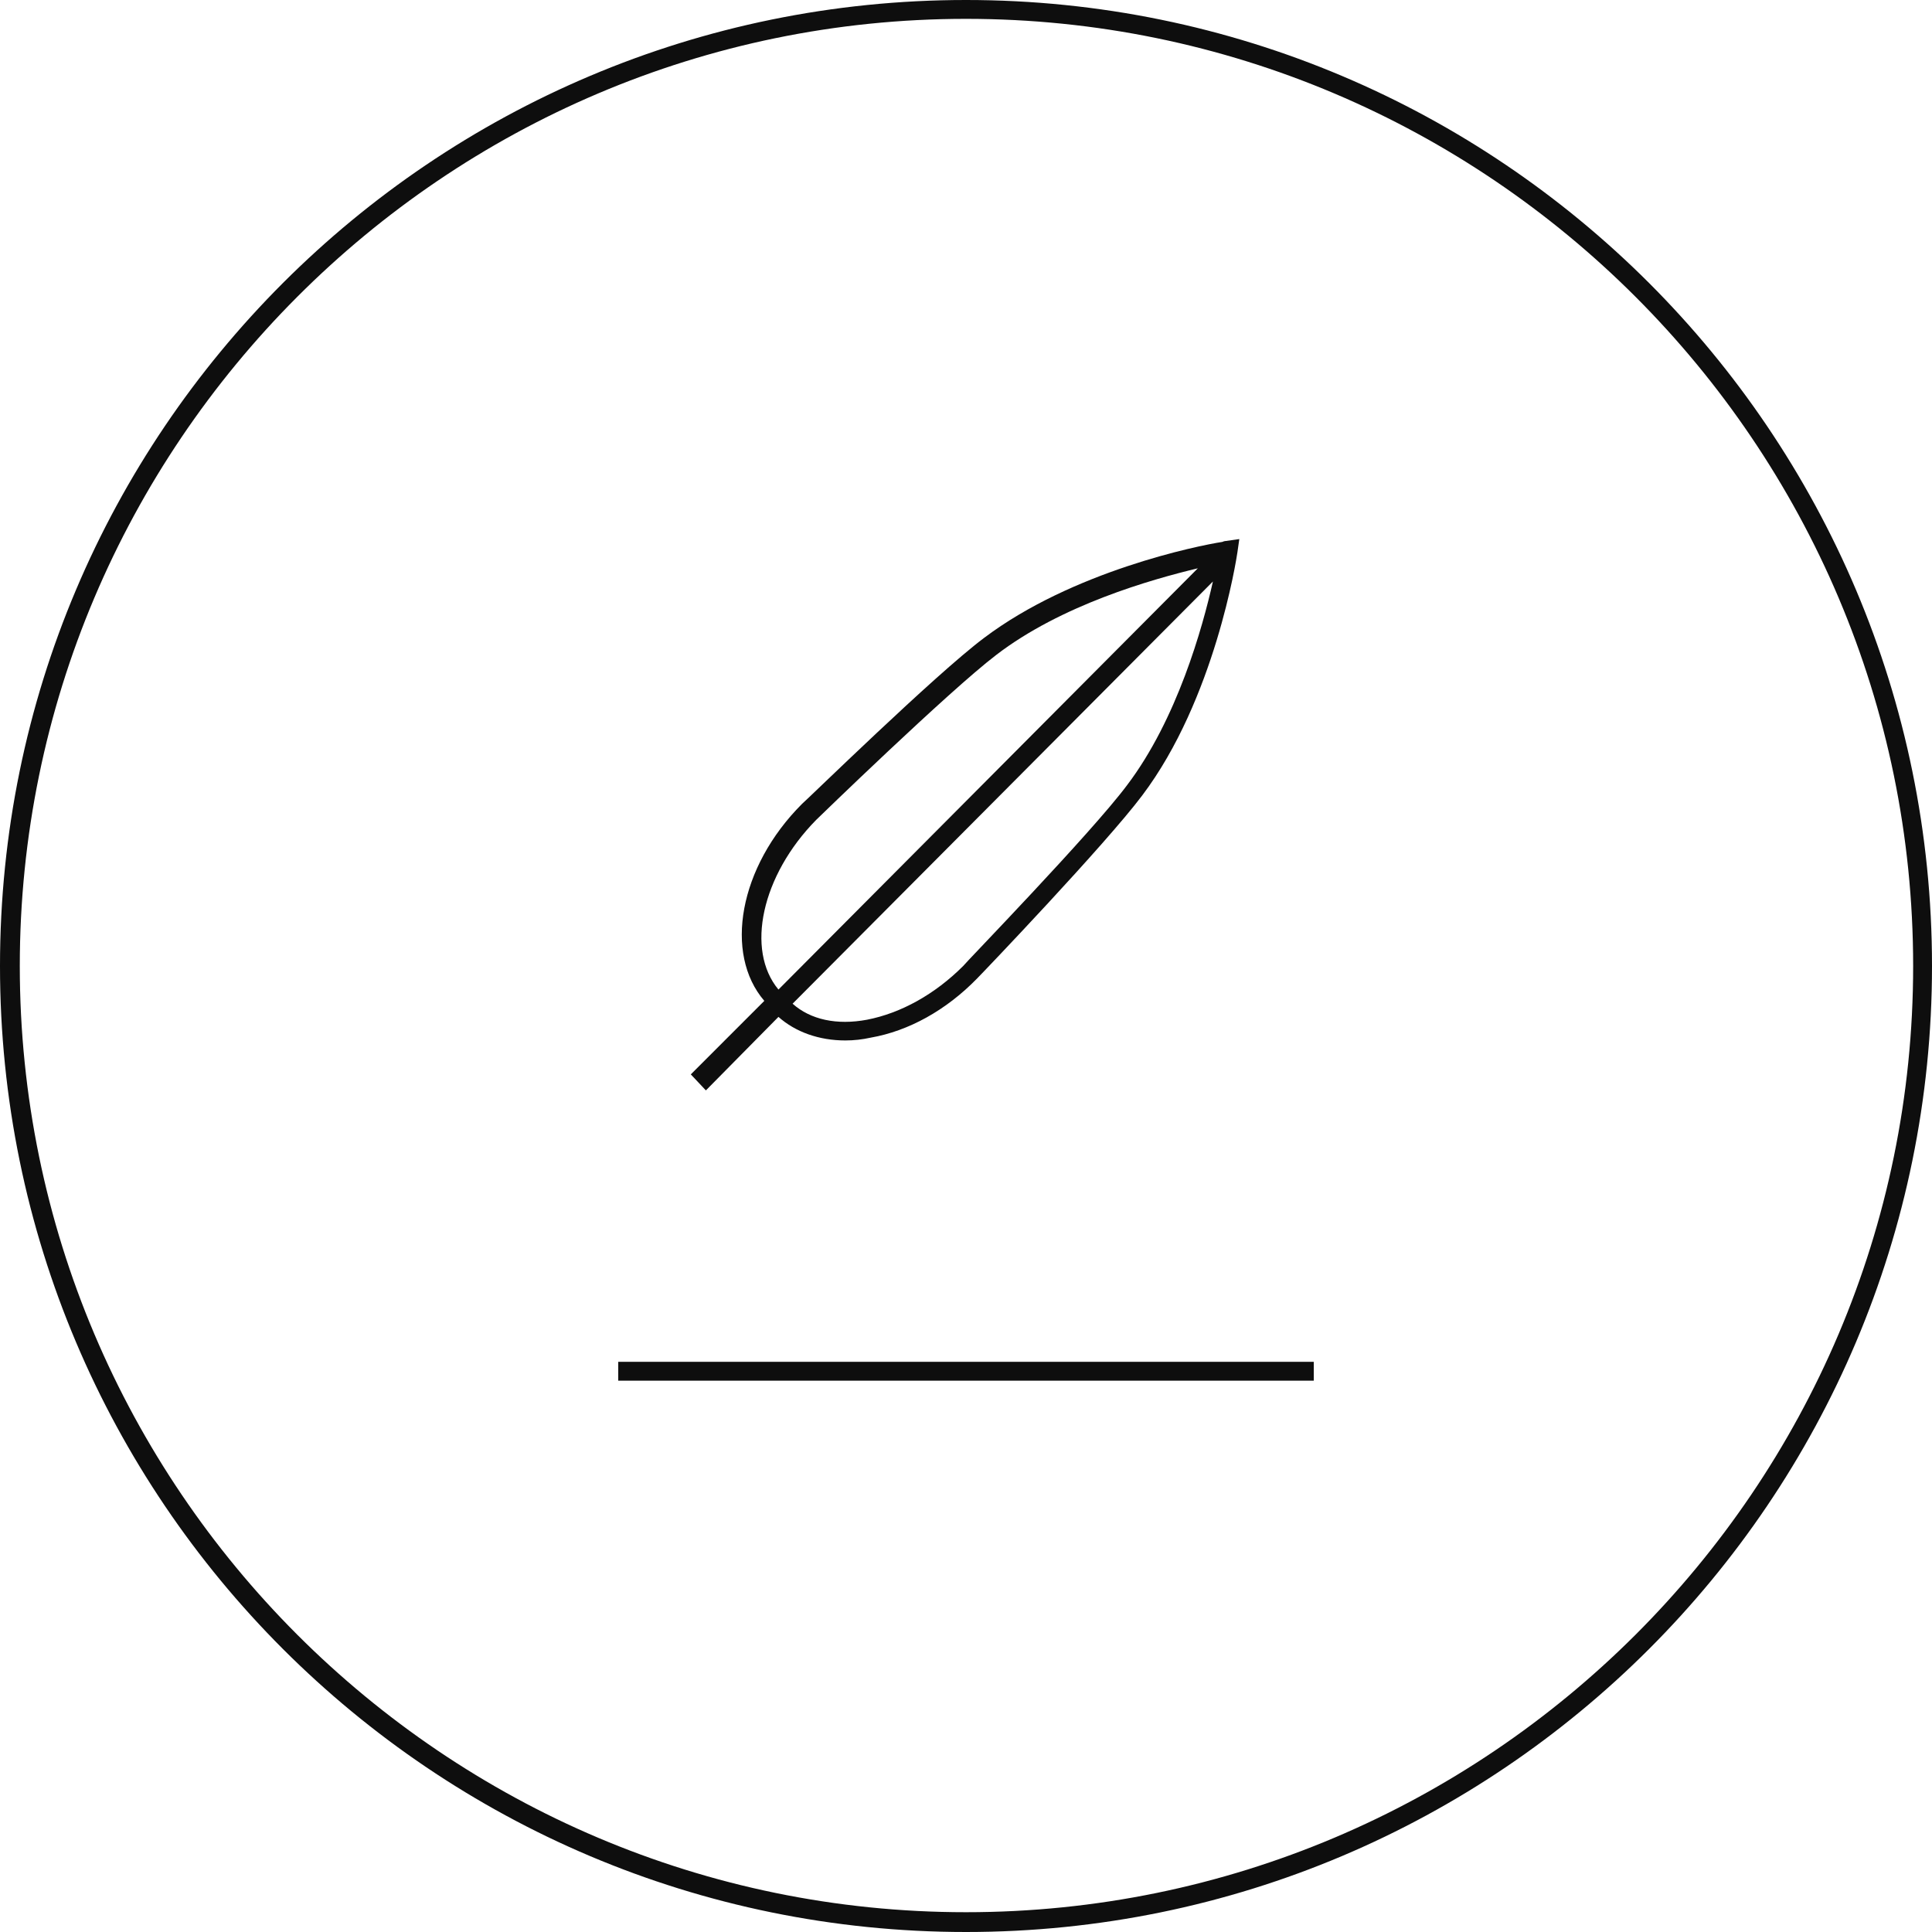
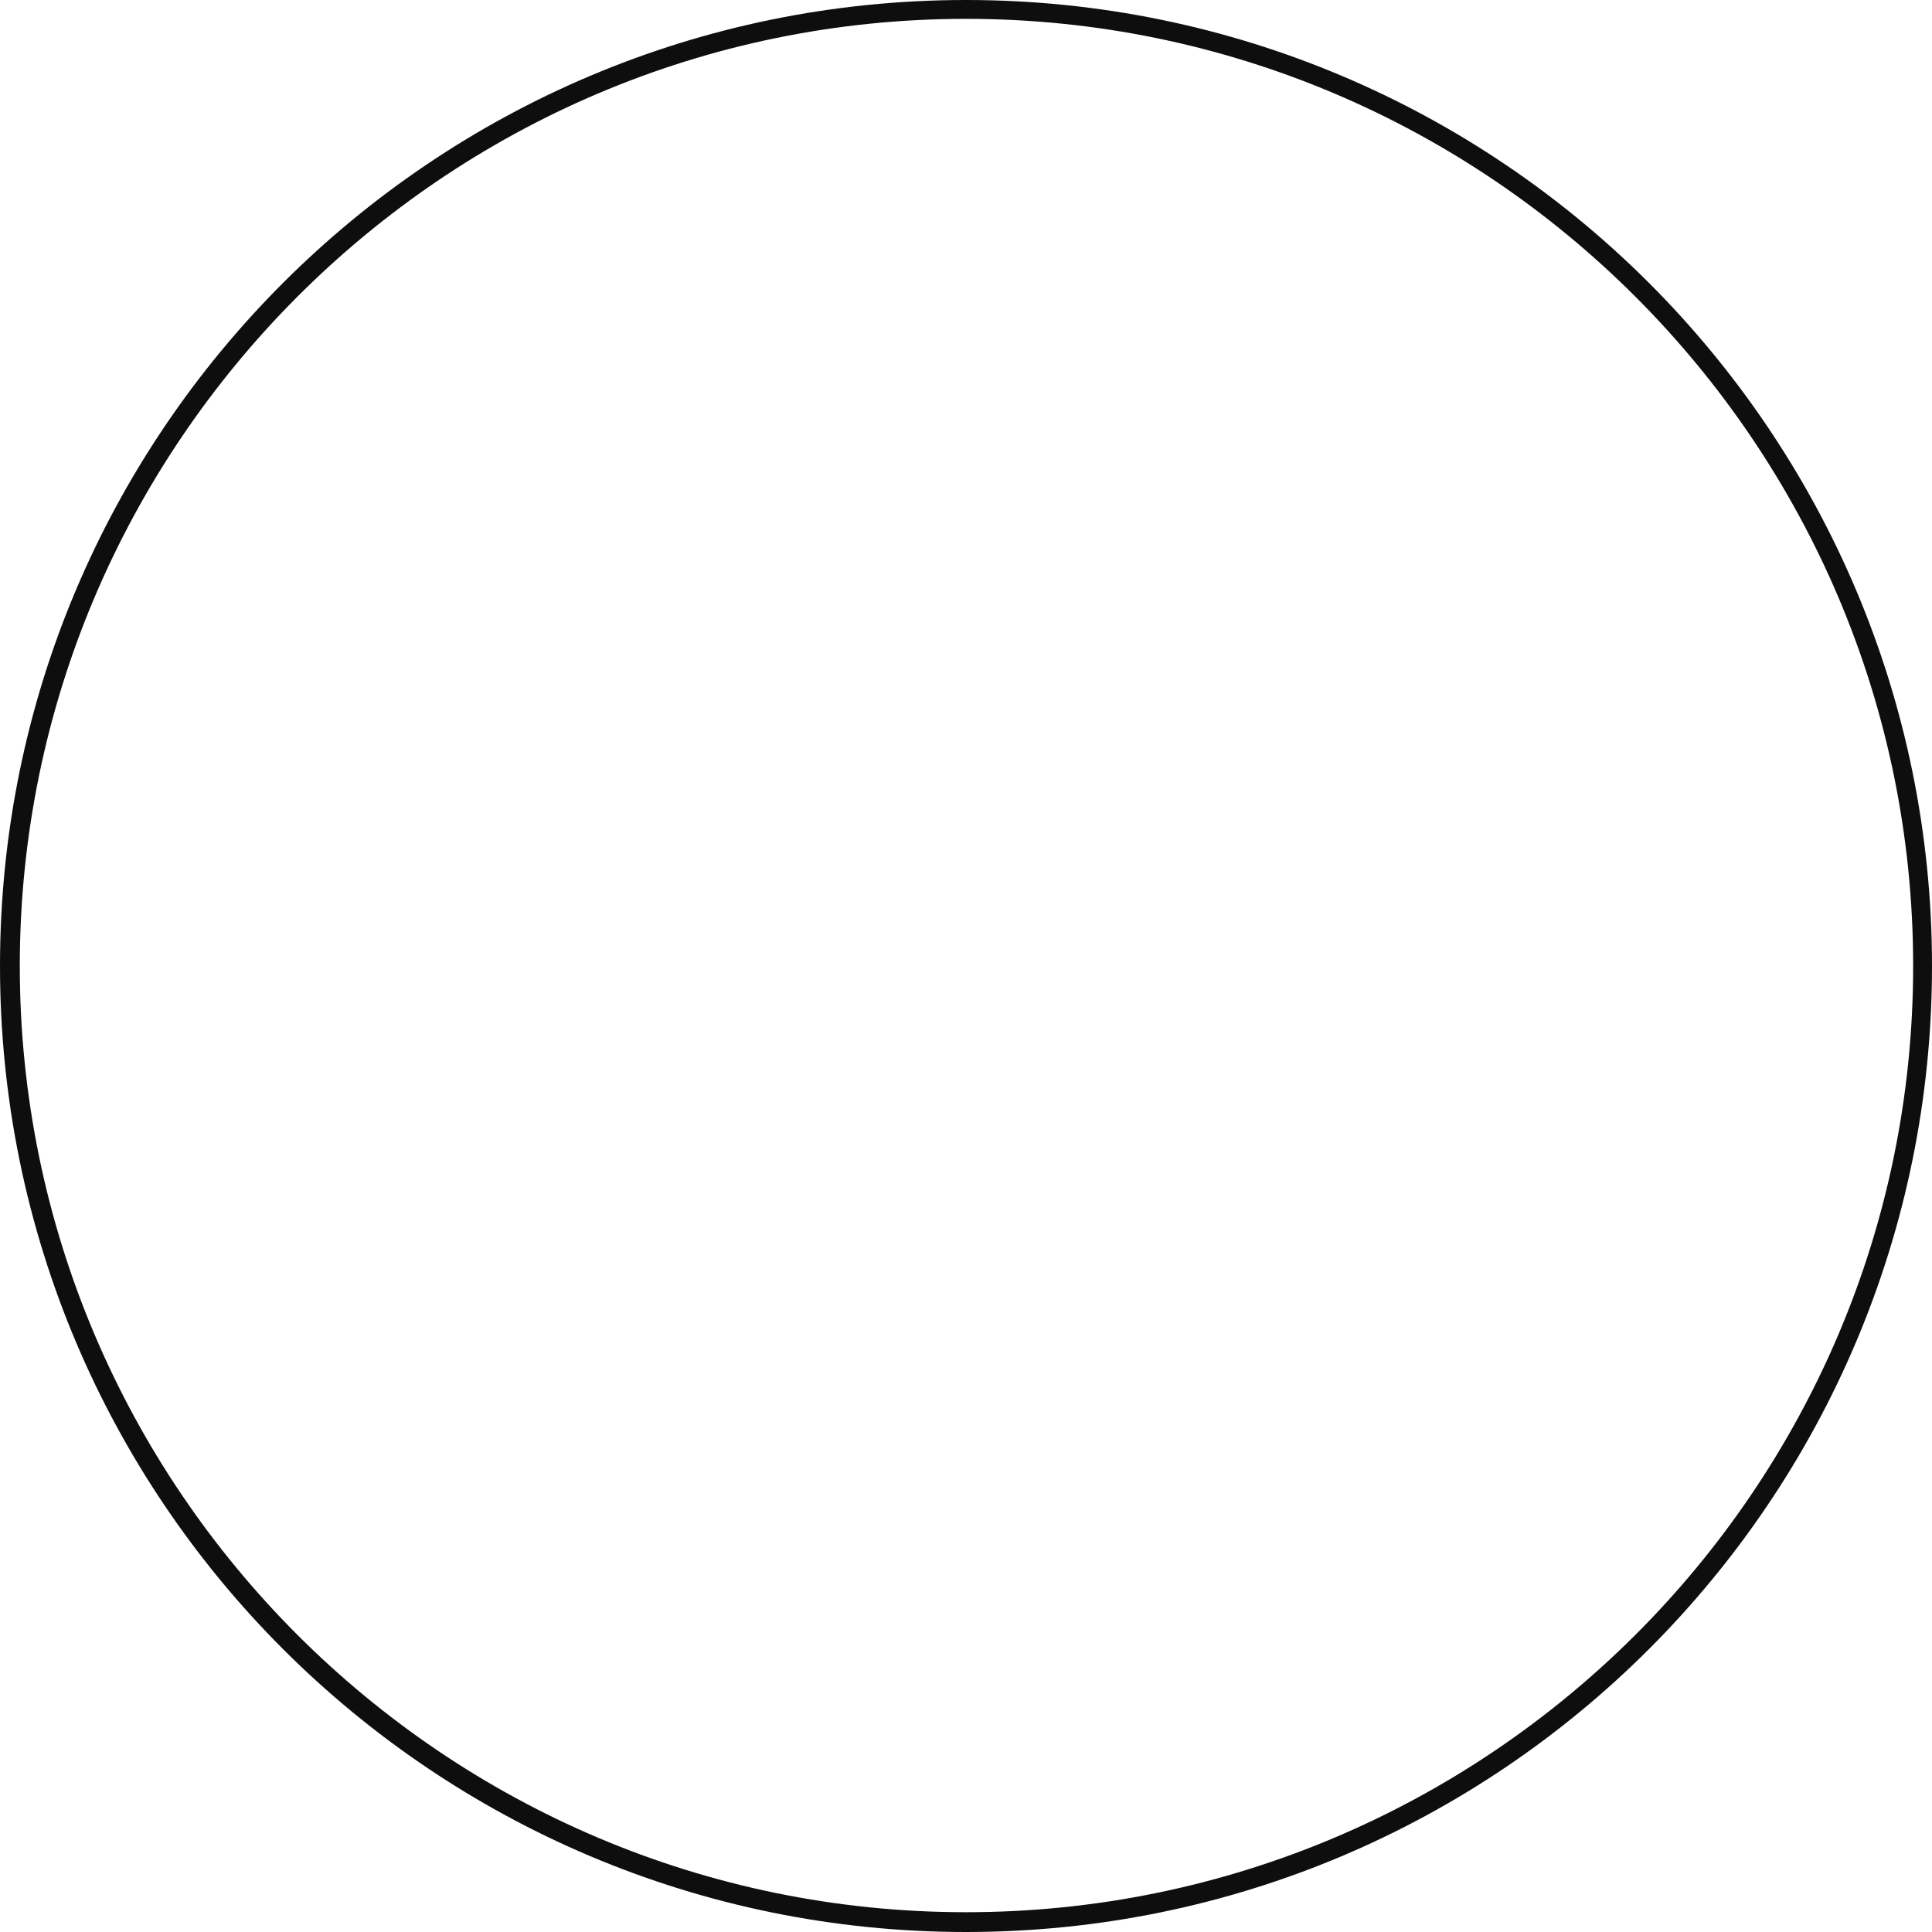
<svg xmlns="http://www.w3.org/2000/svg" xmlns:ns1="http://www.bohemiancoding.com/sketch/ns" version="1.1" id="Layer_1" x="0px" y="0px" width="205px" height="205px" viewBox="92.5 -30.5 205 205" style="enable-background:new 92.5 -30.5 205 205;" xml:space="preserve">
  <style type="text/css">
	.st0{fill:#0E0E0E;}
</style>
  <title>Feather-light 10D</title>
  <desc>Created with Sketch.</desc>
  <g id="Page-1" ns1:type="MSPage">
    <g id="Feather-light-10D" ns1:type="MSLayerGroup">
      <path id="Circle" ns1:type="MSShapeGroup" class="st0" d="M195-30.5C138.4-30.5,92.5,15.4,92.5,72S138.4,174.5,195,174.5    S297.5,128.6,297.5,72S251.6-30.5,195-30.5L195-30.5z M195,172.4c-55.4,0-100.4-45.1-100.4-100.4S139.6-28.5,195-28.5    S295.5,16.6,295.5,72S250.4,172.4,195,172.4L195,172.4z" />
      <g id="Imported-Layers" transform="translate(64, 56)" ns1:type="MSShapeGroup">
-         <path id="Fill-4" class="st0" d="M94.1,58h73.8v2H94.1V58z" />
-         <path id="Fill-2" class="st0" d="M103.4,29.2l7.7-7.8c1.8,1.6,4.3,2.5,7.1,2.5c0.9,0,1.8-0.1,2.7-0.3c4-0.7,8-2.9,11.3-6.3     c0.6-0.6,13.6-14.2,17.5-19.4c7.7-10.2,10-25.1,10.1-25.8l0.2-1.4l-1.4,0.2c0,0-0.2,0-0.4,0.1l0,0l0,0     c-2.6,0.4-15.9,3.1-25.3,10.2c-5.2,3.9-18.7,17.1-19.3,17.6c-6.7,6.7-8.3,15.9-4,20.9l-7.8,7.8L103.4,29.2L103.4,29.2z      M148.1-3.2c-3.8,5.1-17.3,19-17.4,19.2c-3,3-6.6,5-10.2,5.7c-3.2,0.6-6,0-7.9-1.7l44.6-44.8C156.1-19.9,153.4-10.2,148.1-3.2     L148.1-3.2z M115.1,0.5c0.1-0.1,14-13.6,19.1-17.5c6.9-5.3,16.4-8,21.4-9.2l-44.5,44.7C107.6,14.3,109.3,6.4,115.1,0.5L115.1,0.5     z" />
-       </g>
+         </g>
    </g>
  </g>
</svg>